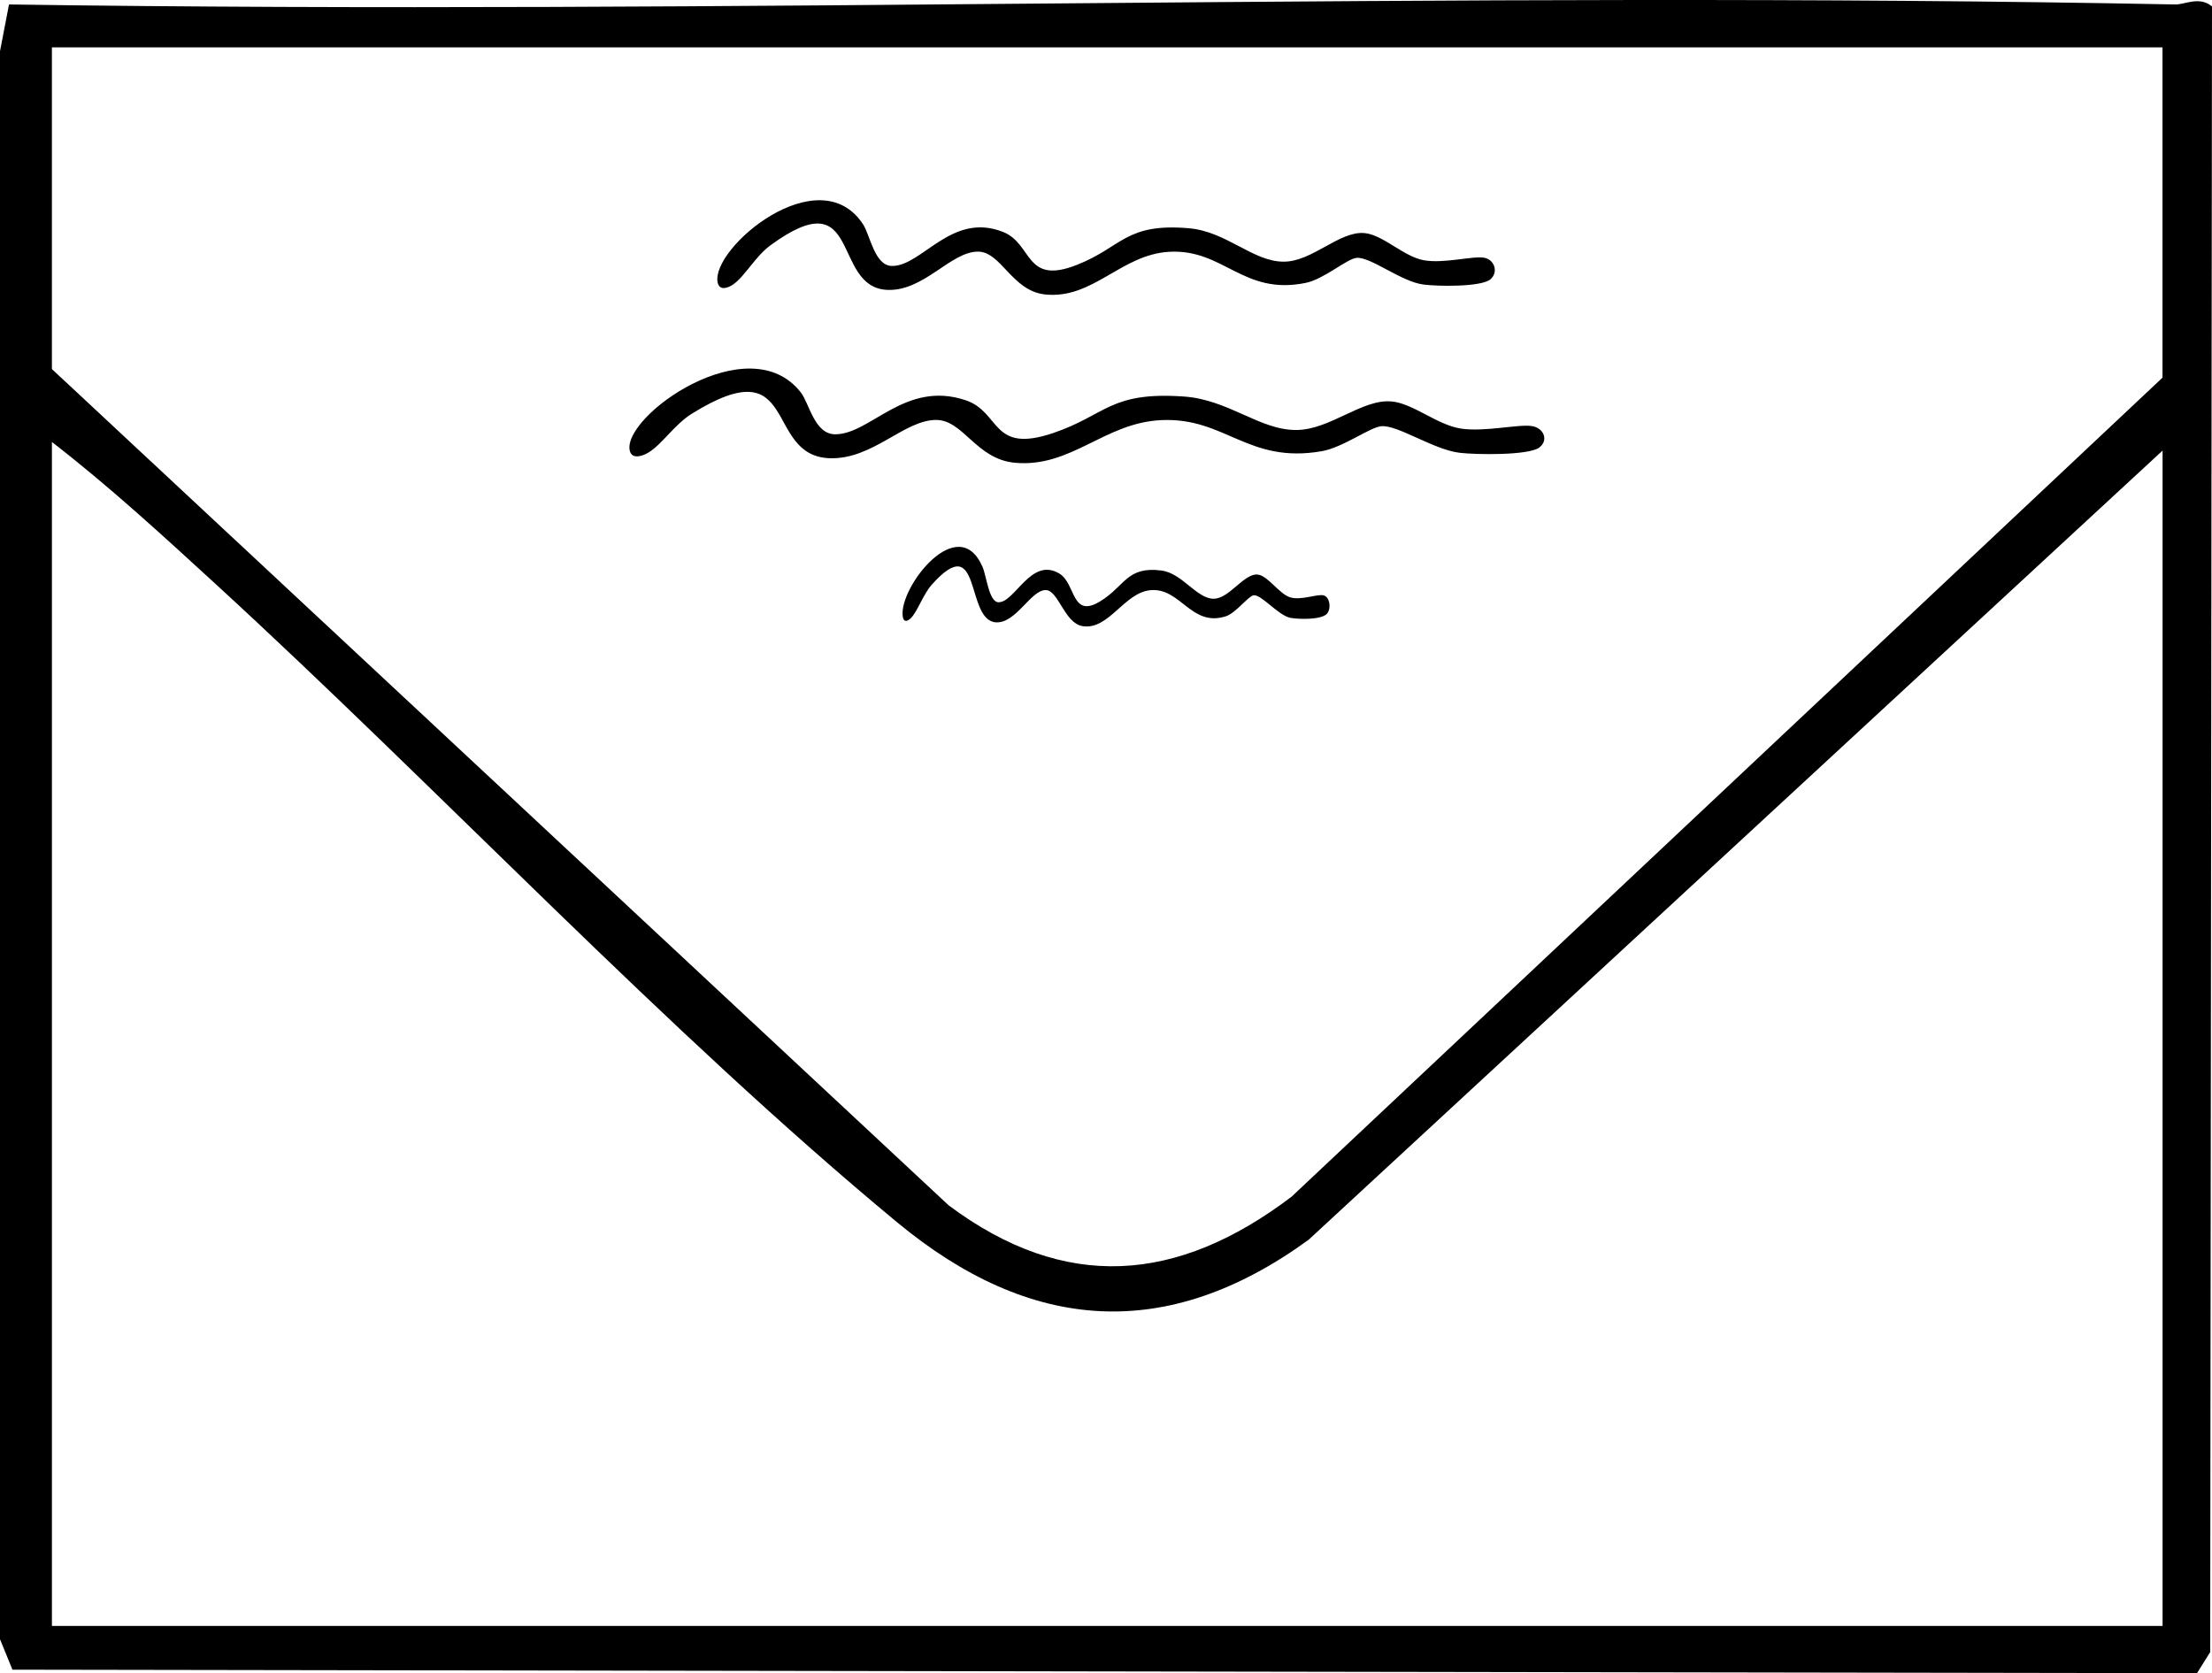
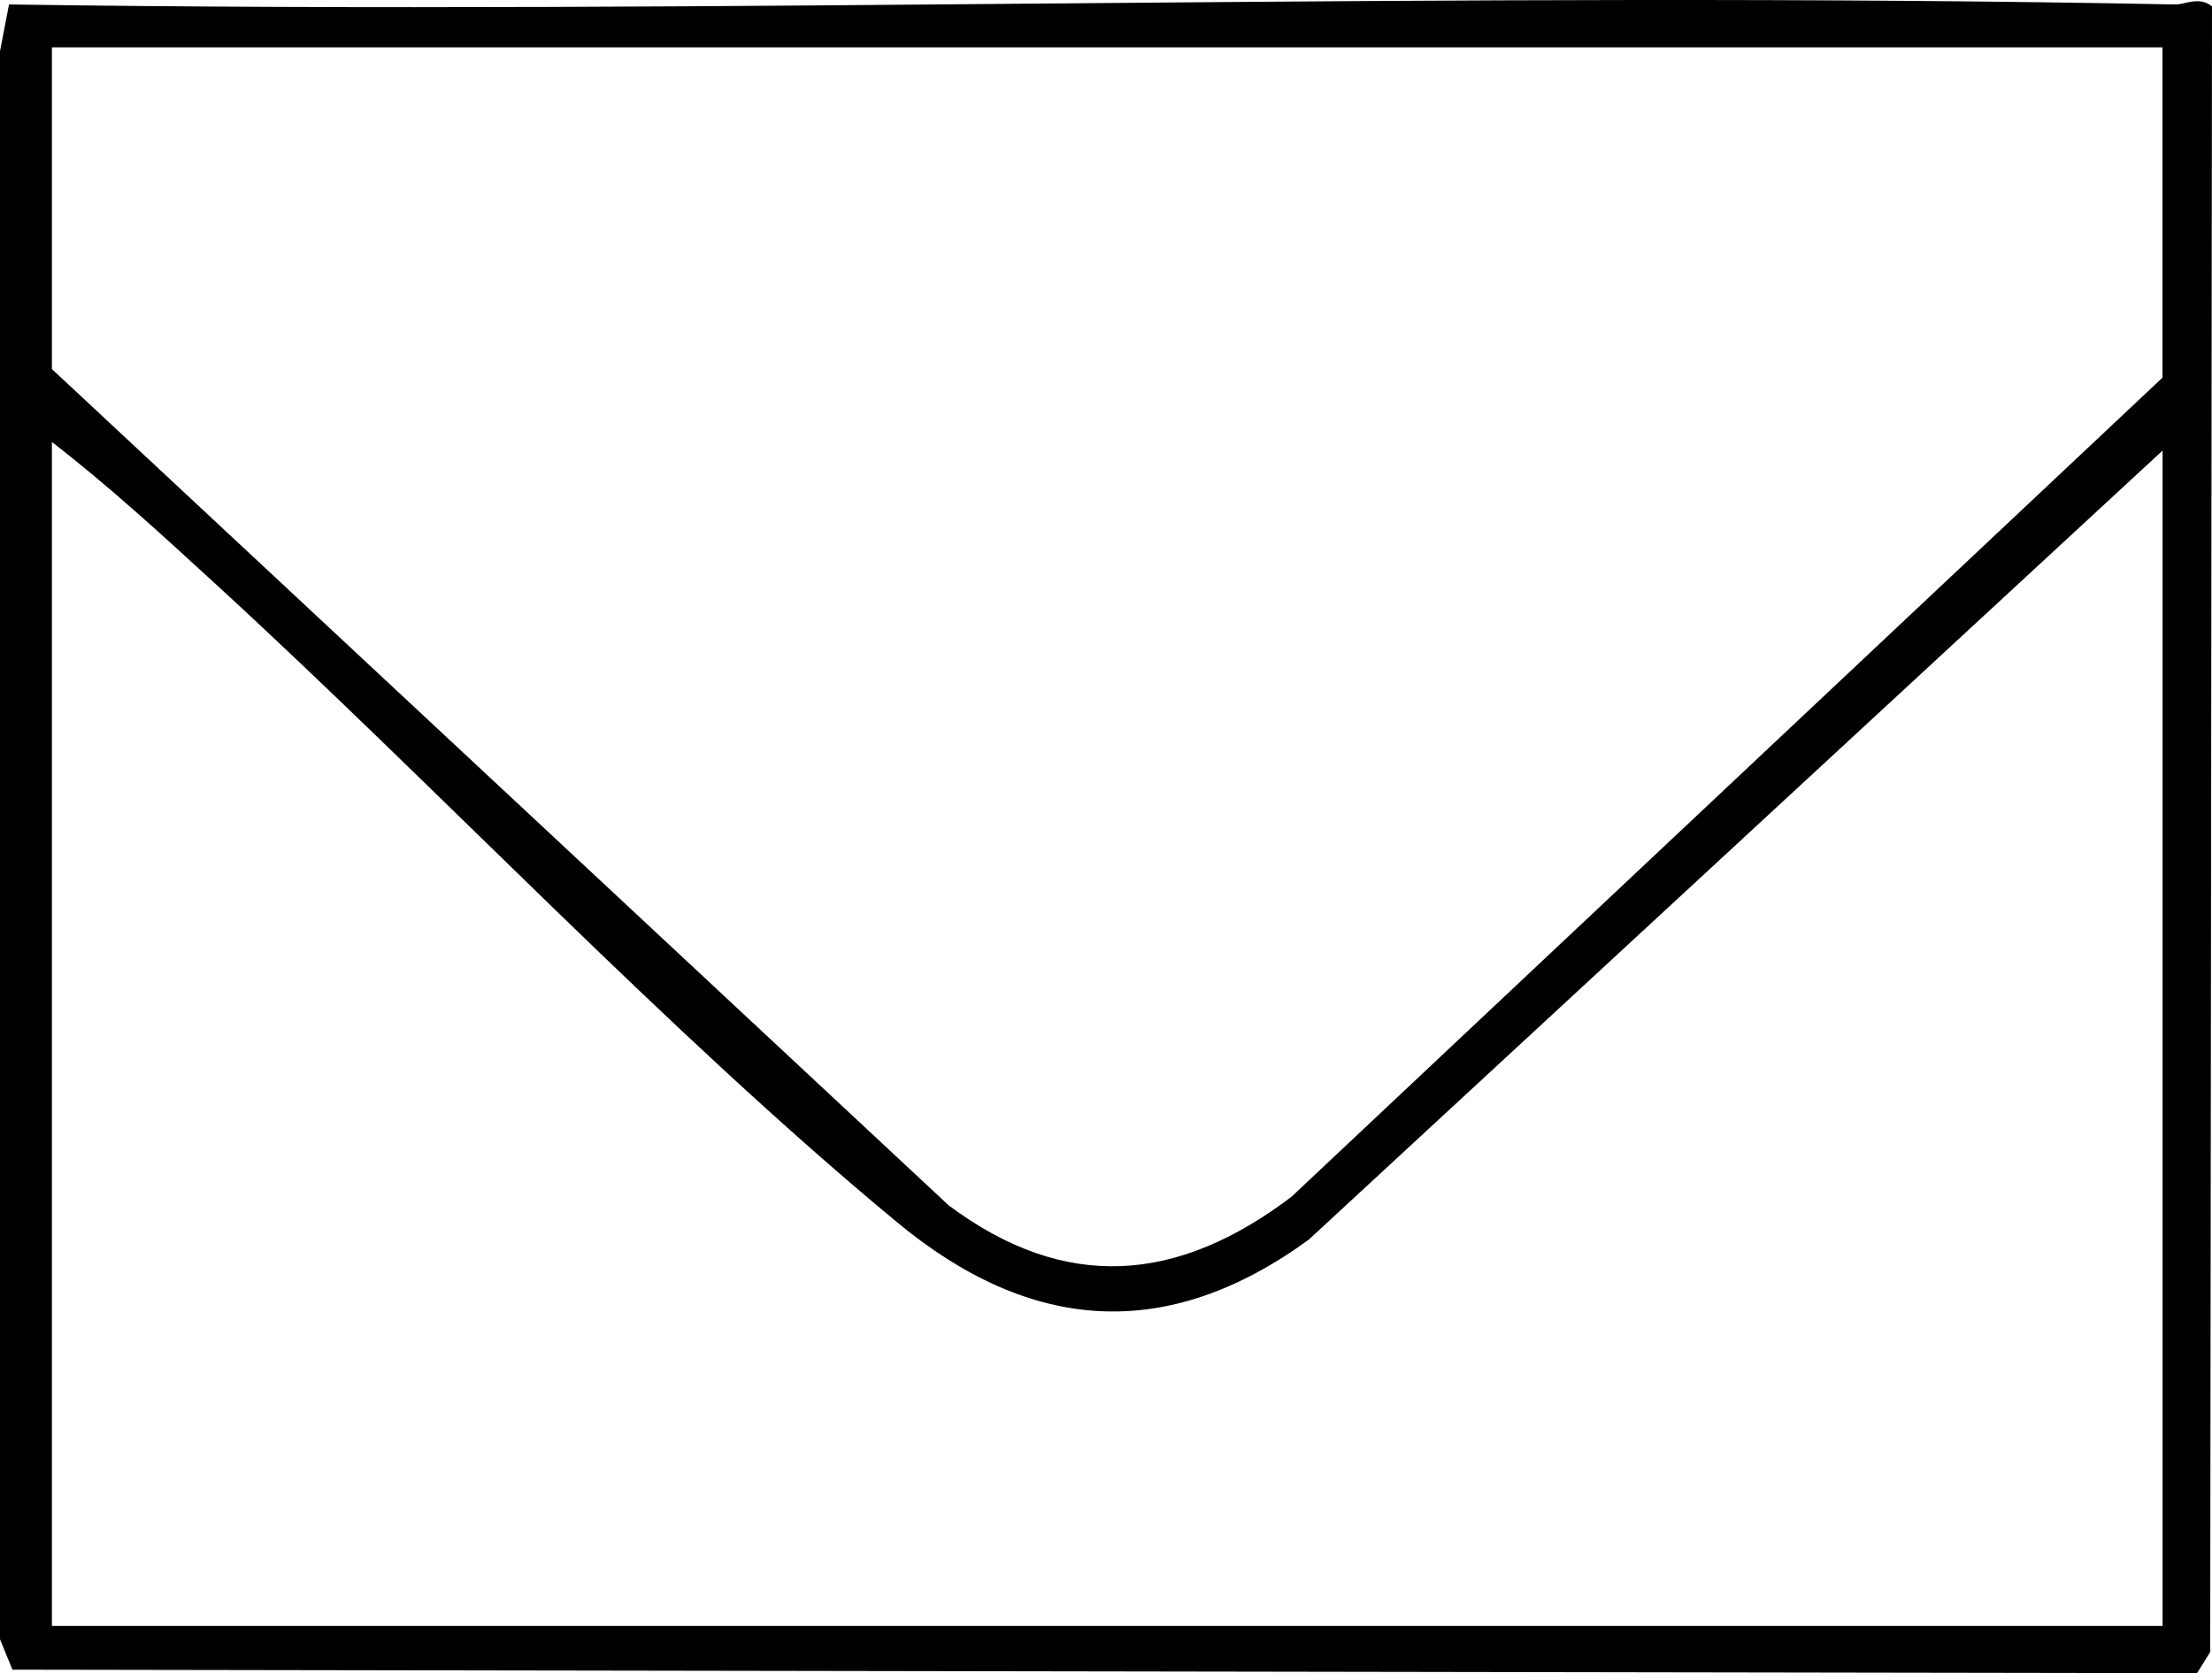
<svg xmlns="http://www.w3.org/2000/svg" viewBox="0 0 257.81 195.03" id="Layer_2">
  <defs>
    <style>.cls-1{fill:none;}</style>
  </defs>
  <g id="Layer_1-2">
    <path d="M253.55.52c1.08.02,2.79-1,4.26.23l-.21,191.82-1.54,2.46-254.61-.41L0,191.07V5.97S1.05.52,1.05.52c84.1,1.23,168.4-1.64,252.5,0ZM252.05,5.52H6.05v37.5l104.52,97.48c13.6,10.15,26.67,9.06,39.95-1l101.52-95.48V5.52ZM252.05,52.52l-99.52,91.98c-16.55,12.05-32.43,10.83-47.95-2.01-26.8-22.18-53.52-50.65-79.52-74.48-6.15-5.64-12.41-11.39-19.01-16.49v138h246V52.52Z" />
-     <path d="M252.05,52.52v137H6.05V51.52c6.61,5.1,12.87,10.85,19.01,16.49,25.99,23.83,52.72,52.3,79.52,74.48,15.51,12.84,31.4,14.06,47.95,2.01l99.52-91.98Z" class="cls-1" />
-     <path d="M173.75,32.53c-1.07.96-6.3.85-7.89.63-2.59-.35-6.17-3.28-7.77-3.1-1.14.13-3.77,2.47-5.89,2.91-7.34,1.51-9.55-3.98-15.93-3.62-5.63.32-8.88,5.57-14.48,4.97-3.83-.41-5.11-4.97-7.78-4.99-3.2-.03-6.3,4.64-10.59,4.46-6.57-.28-2.91-13.02-13.62-5.2-1.75,1.28-2.94,3.55-4.3,4.53-.59.43-1.65.85-1.86-.21-.79-3.99,11.8-14.57,16.94-6.78.84,1.26,1.34,4.84,3.37,4.87,3.51.05,6.94-6.36,12.97-3.96,3.48,1.39,2.49,6.26,8.63,3.82,5.27-2.09,5.62-4.87,12.98-4.26,4.44.37,7.51,3.93,11.12,3.9,3.34-.02,6.48-3.62,9.41-3.33,2.14.21,4.53,2.73,6.87,3.16s5.72-.53,7.05-.29c1.19.21,1.68,1.65.77,2.48Z" />
-     <path d="M179.43,52.15c-1.25.96-7.42.85-9.29.63-3.04-.35-7.26-3.28-9.15-3.1-1.35.13-4.44,2.47-6.93,2.91-8.64,1.51-11.23-3.98-18.74-3.62-6.63.32-10.45,5.57-17.03,4.97-4.51-.41-6.01-4.97-9.15-4.99-3.76-.03-7.41,4.64-12.46,4.46-7.73-.28-3.42-13.02-16.03-5.2-2.06,1.28-3.45,3.55-5.06,4.53-.7.43-1.94.85-2.19-.21-.93-3.99,13.88-14.57,19.94-6.78.98,1.26,1.58,4.84,3.97,4.87,4.13.05,8.16-6.36,15.26-3.96,4.09,1.39,2.93,6.26,10.16,3.82,6.2-2.09,6.61-4.87,15.27-4.26,5.22.37,8.83,3.93,13.09,3.9,3.93-.02,7.63-3.62,11.07-3.33,2.52.21,5.32,2.73,8.08,3.16s6.73-.53,8.29-.29c1.4.21,1.98,1.65.9,2.48Z" />
-     <path d="M154.71,71.48c-.59.81-3.46.71-4.34.53-1.42-.3-3.39-2.77-4.27-2.62-.63.11-2.07,2.08-3.24,2.45-4.04,1.28-5.25-3.35-8.75-3.05-3.1.27-4.88,4.7-7.95,4.19-2.1-.35-2.81-4.19-4.27-4.2-1.76-.02-3.46,3.91-5.82,3.76-3.61-.24-1.6-10.97-7.48-4.38-.96,1.08-1.61,2.99-2.36,3.82-.33.36-.91.72-1.02-.17-.43-3.36,6.48-12.28,9.31-5.72.46,1.06.74,4.08,1.85,4.11,1.93.04,3.81-5.36,7.12-3.33,1.91,1.17,1.37,5.28,4.74,3.22,2.9-1.77,3.09-4.11,7.13-3.59,2.44.31,4.12,3.31,6.11,3.29,1.84-.02,3.56-3.05,5.17-2.81,1.18.18,2.49,2.3,3.77,2.66s3.14-.44,3.87-.24c.65.18.92,1.39.42,2.09Z" />
  </g>
</svg>